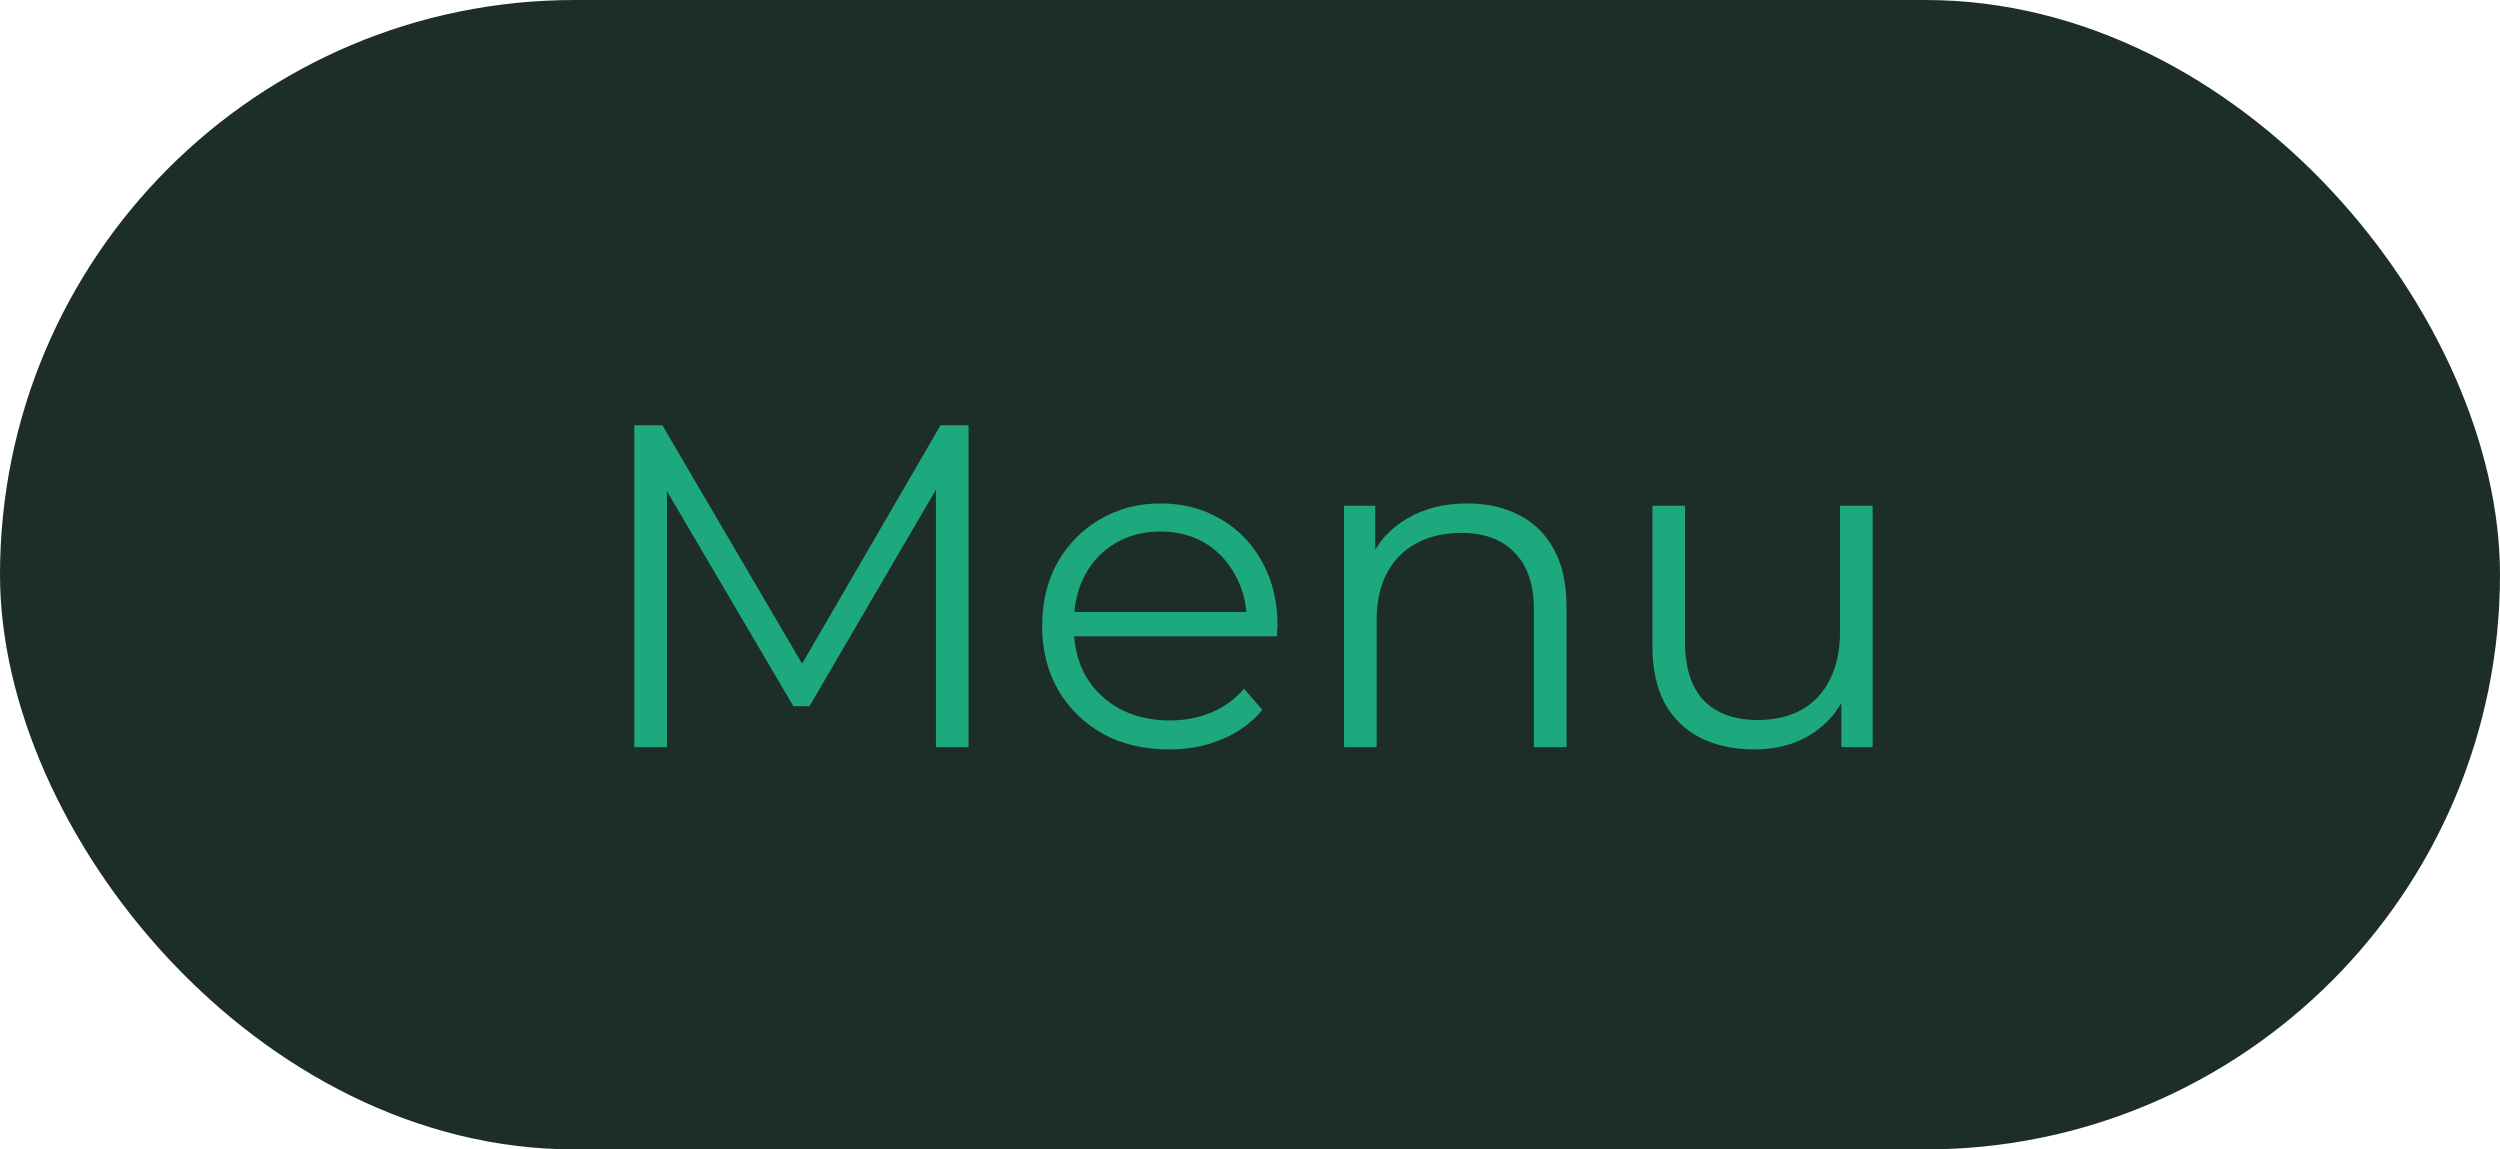
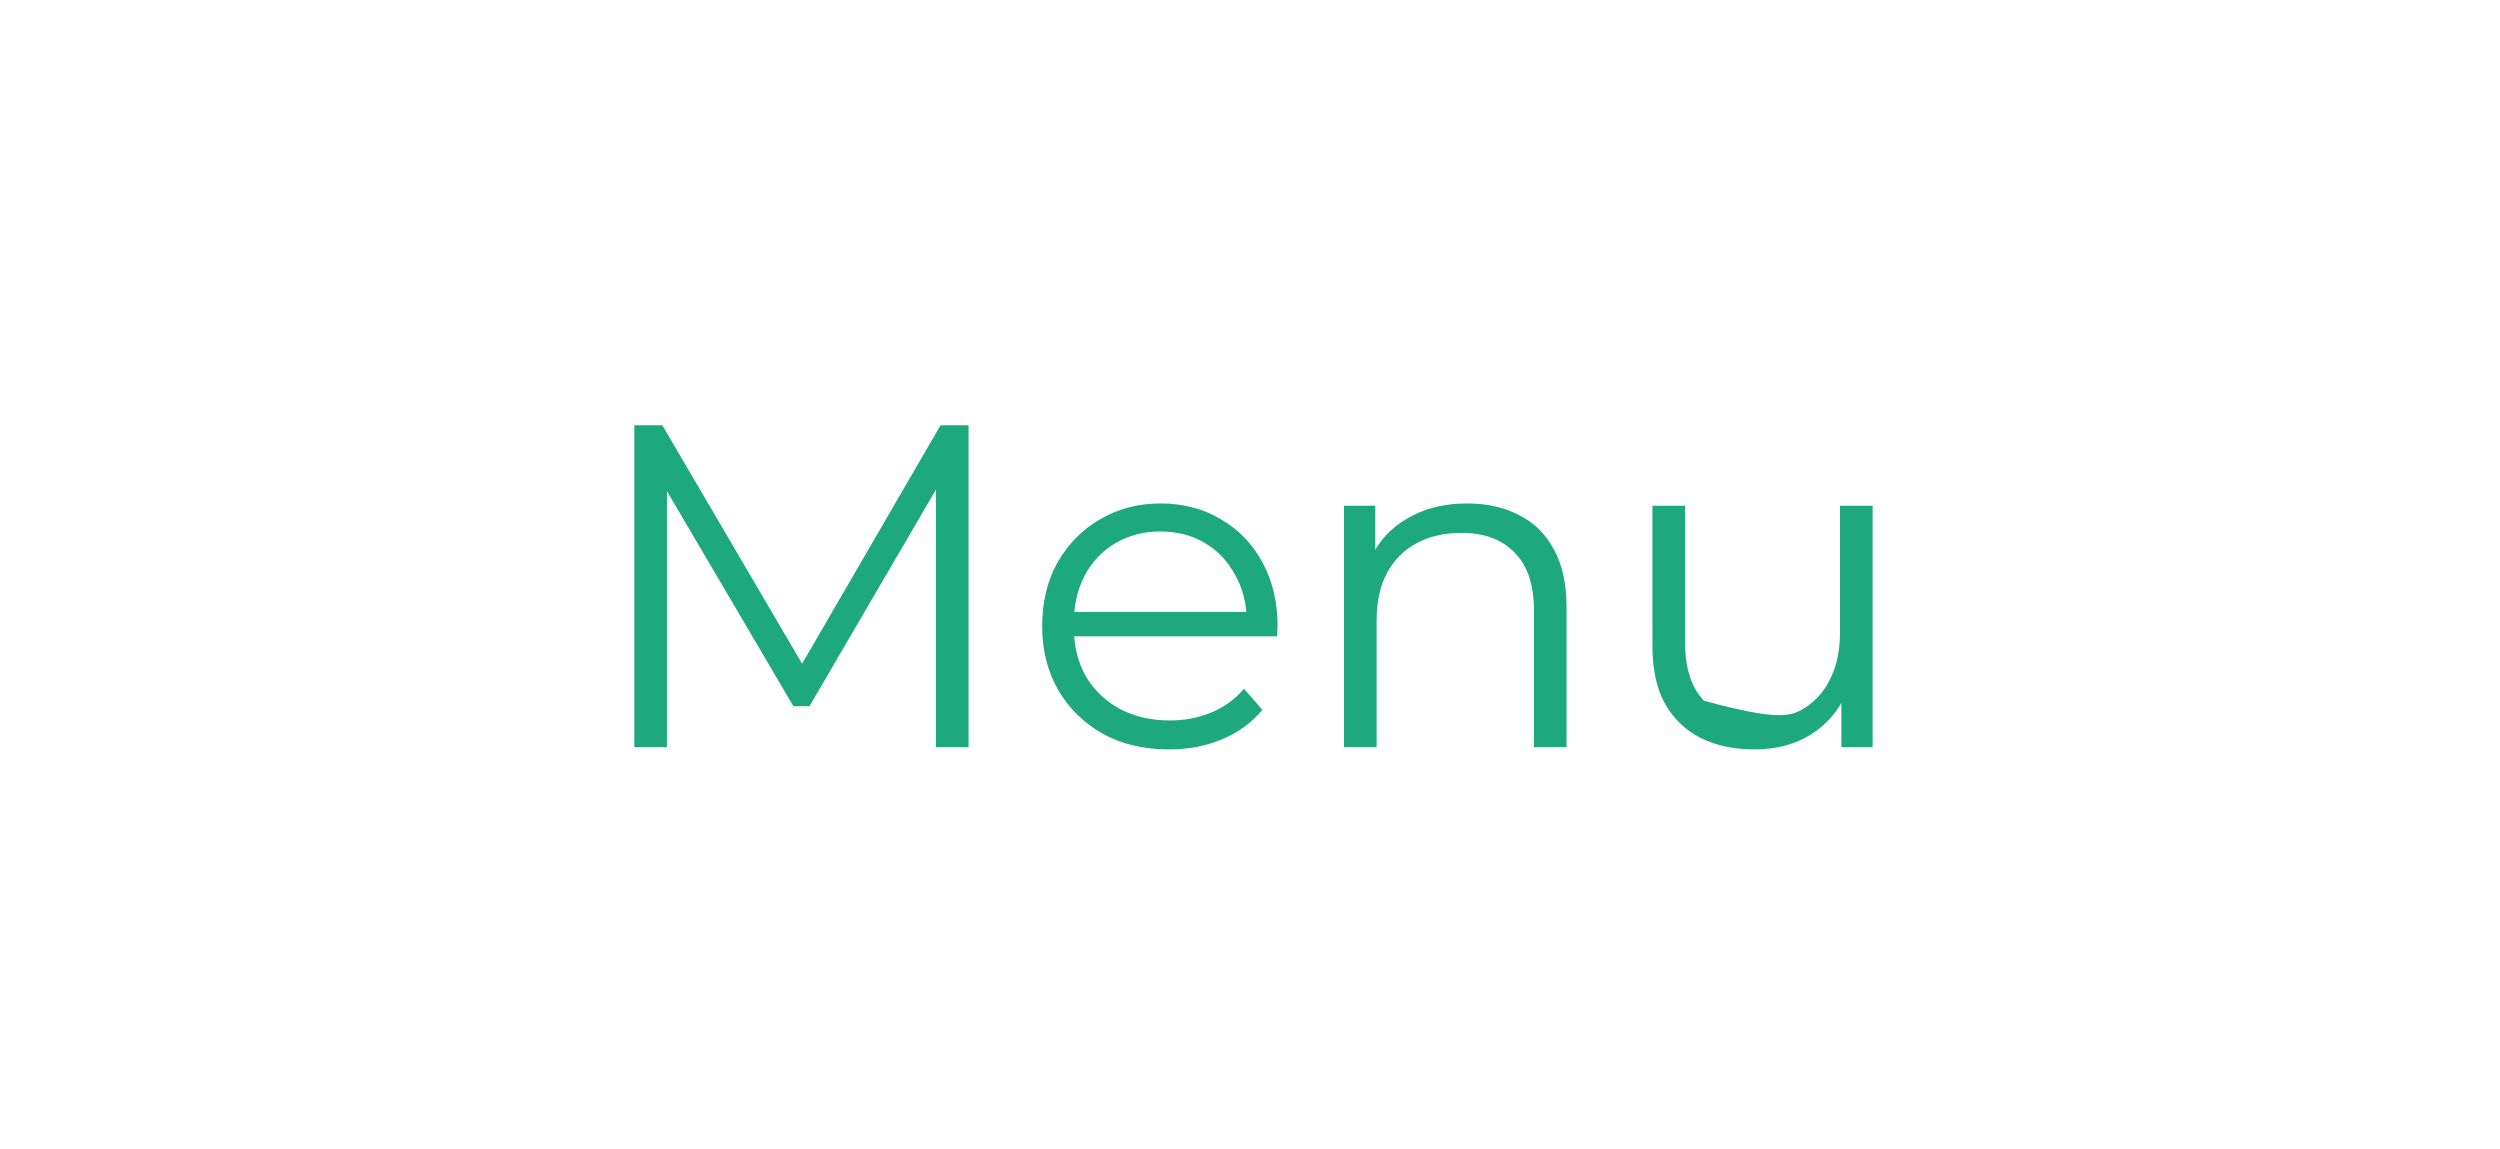
<svg xmlns="http://www.w3.org/2000/svg" width="87" height="40" viewBox="0 0 87 40" fill="none">
-   <rect width="87" height="40" rx="20" fill="#1D2E29" />
-   <path d="M22.074 26V14.8H23.05L28.17 23.536H27.658L32.73 14.8H33.706V26H32.57V16.576H32.842L28.17 24.576H27.61L22.906 16.576H23.21V26H22.074ZM40.683 26.08C39.809 26.08 39.041 25.899 38.379 25.536C37.718 25.163 37.201 24.656 36.827 24.016C36.454 23.365 36.267 22.624 36.267 21.792C36.267 20.96 36.443 20.224 36.795 19.584C37.158 18.944 37.649 18.443 38.267 18.08C38.897 17.707 39.601 17.52 40.379 17.52C41.169 17.52 41.867 17.701 42.475 18.064C43.094 18.416 43.579 18.917 43.931 19.568C44.283 20.208 44.459 20.949 44.459 21.792C44.459 21.845 44.454 21.904 44.443 21.968C44.443 22.021 44.443 22.08 44.443 22.144H37.131V21.296H43.835L43.387 21.632C43.387 21.024 43.254 20.485 42.987 20.016C42.731 19.536 42.379 19.163 41.931 18.896C41.483 18.629 40.966 18.496 40.379 18.496C39.803 18.496 39.286 18.629 38.827 18.896C38.369 19.163 38.011 19.536 37.755 20.016C37.499 20.496 37.371 21.045 37.371 21.664V21.84C37.371 22.48 37.51 23.045 37.787 23.536C38.075 24.016 38.47 24.395 38.971 24.672C39.483 24.939 40.065 25.072 40.715 25.072C41.227 25.072 41.702 24.981 42.139 24.8C42.587 24.619 42.971 24.341 43.291 23.968L43.931 24.704C43.558 25.152 43.089 25.493 42.523 25.728C41.969 25.963 41.355 26.08 40.683 26.08ZM46.772 26V17.6H47.859V19.904L47.684 19.472C47.95 18.864 48.377 18.389 48.964 18.048C49.55 17.696 50.249 17.52 51.059 17.52C51.742 17.52 52.34 17.653 52.852 17.92C53.374 18.176 53.779 18.571 54.068 19.104C54.366 19.637 54.516 20.309 54.516 21.12V26H53.38V21.232C53.38 20.347 53.156 19.68 52.708 19.232C52.27 18.773 51.651 18.544 50.852 18.544C50.254 18.544 49.731 18.667 49.283 18.912C48.846 19.147 48.505 19.493 48.26 19.952C48.025 20.4 47.907 20.944 47.907 21.584V26H46.772ZM61.056 26.08C60.341 26.08 59.717 25.947 59.184 25.68C58.651 25.413 58.235 25.013 57.936 24.48C57.648 23.947 57.504 23.28 57.504 22.48V17.6H58.64V22.352C58.64 23.248 58.859 23.925 59.296 24.384C59.744 24.832 60.368 25.056 61.168 25.056C61.755 25.056 62.261 24.939 62.688 24.704C63.125 24.459 63.456 24.107 63.68 23.648C63.915 23.189 64.032 22.64 64.032 22V17.6H65.168V26H64.08V23.696L64.256 24.112C63.989 24.731 63.573 25.216 63.008 25.568C62.453 25.909 61.803 26.08 61.056 26.08Z" fill="#1EA87E" />
+   <path d="M22.074 26V14.8H23.05L28.17 23.536H27.658L32.73 14.8H33.706V26H32.57V16.576H32.842L28.17 24.576H27.61L22.906 16.576H23.21V26H22.074ZM40.683 26.08C39.809 26.08 39.041 25.899 38.379 25.536C37.718 25.163 37.201 24.656 36.827 24.016C36.454 23.365 36.267 22.624 36.267 21.792C36.267 20.96 36.443 20.224 36.795 19.584C37.158 18.944 37.649 18.443 38.267 18.08C38.897 17.707 39.601 17.52 40.379 17.52C41.169 17.52 41.867 17.701 42.475 18.064C43.094 18.416 43.579 18.917 43.931 19.568C44.283 20.208 44.459 20.949 44.459 21.792C44.459 21.845 44.454 21.904 44.443 21.968C44.443 22.021 44.443 22.08 44.443 22.144H37.131V21.296H43.835L43.387 21.632C43.387 21.024 43.254 20.485 42.987 20.016C42.731 19.536 42.379 19.163 41.931 18.896C41.483 18.629 40.966 18.496 40.379 18.496C39.803 18.496 39.286 18.629 38.827 18.896C38.369 19.163 38.011 19.536 37.755 20.016C37.499 20.496 37.371 21.045 37.371 21.664V21.84C37.371 22.48 37.51 23.045 37.787 23.536C38.075 24.016 38.47 24.395 38.971 24.672C39.483 24.939 40.065 25.072 40.715 25.072C41.227 25.072 41.702 24.981 42.139 24.8C42.587 24.619 42.971 24.341 43.291 23.968L43.931 24.704C43.558 25.152 43.089 25.493 42.523 25.728C41.969 25.963 41.355 26.08 40.683 26.08ZM46.772 26V17.6H47.859V19.904L47.684 19.472C47.95 18.864 48.377 18.389 48.964 18.048C49.55 17.696 50.249 17.52 51.059 17.52C51.742 17.52 52.34 17.653 52.852 17.92C53.374 18.176 53.779 18.571 54.068 19.104C54.366 19.637 54.516 20.309 54.516 21.12V26H53.38V21.232C53.38 20.347 53.156 19.68 52.708 19.232C52.27 18.773 51.651 18.544 50.852 18.544C50.254 18.544 49.731 18.667 49.283 18.912C48.846 19.147 48.505 19.493 48.26 19.952C48.025 20.4 47.907 20.944 47.907 21.584V26H46.772ZM61.056 26.08C60.341 26.08 59.717 25.947 59.184 25.68C58.651 25.413 58.235 25.013 57.936 24.48C57.648 23.947 57.504 23.28 57.504 22.48V17.6H58.64V22.352C58.64 23.248 58.859 23.925 59.296 24.384C61.755 25.056 62.261 24.939 62.688 24.704C63.125 24.459 63.456 24.107 63.68 23.648C63.915 23.189 64.032 22.64 64.032 22V17.6H65.168V26H64.08V23.696L64.256 24.112C63.989 24.731 63.573 25.216 63.008 25.568C62.453 25.909 61.803 26.08 61.056 26.08Z" fill="#1EA87E" />
</svg>